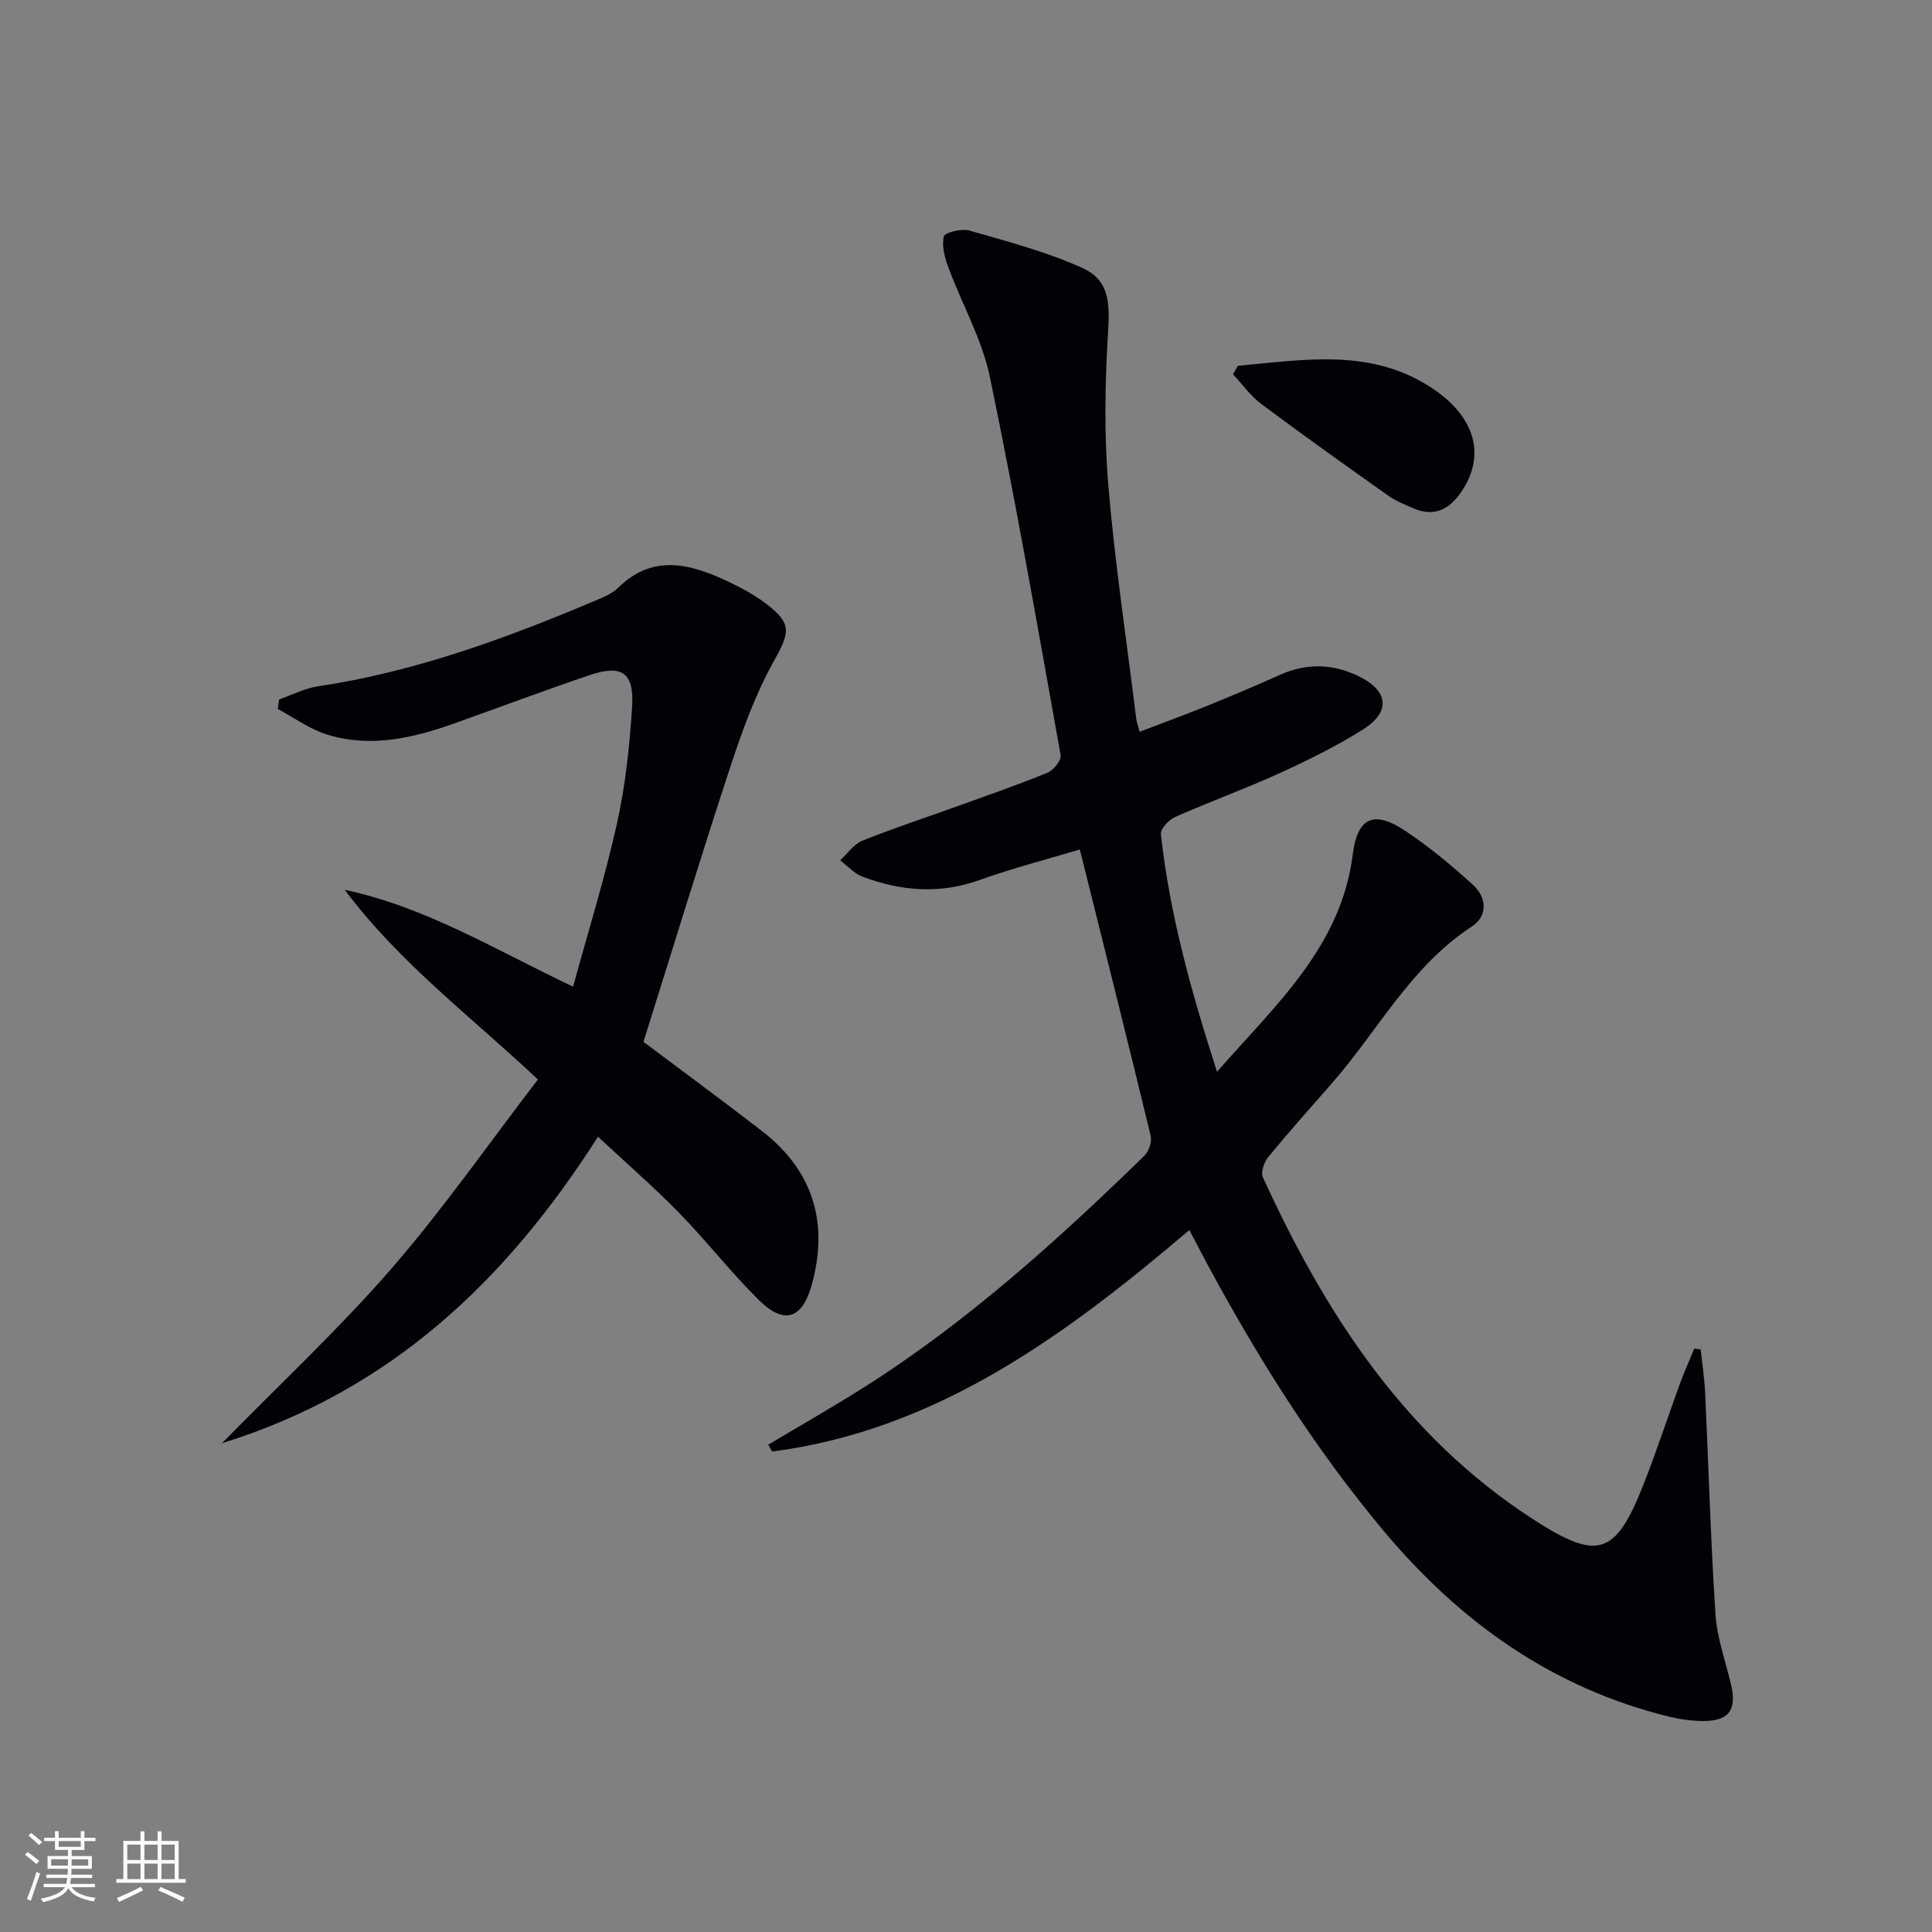
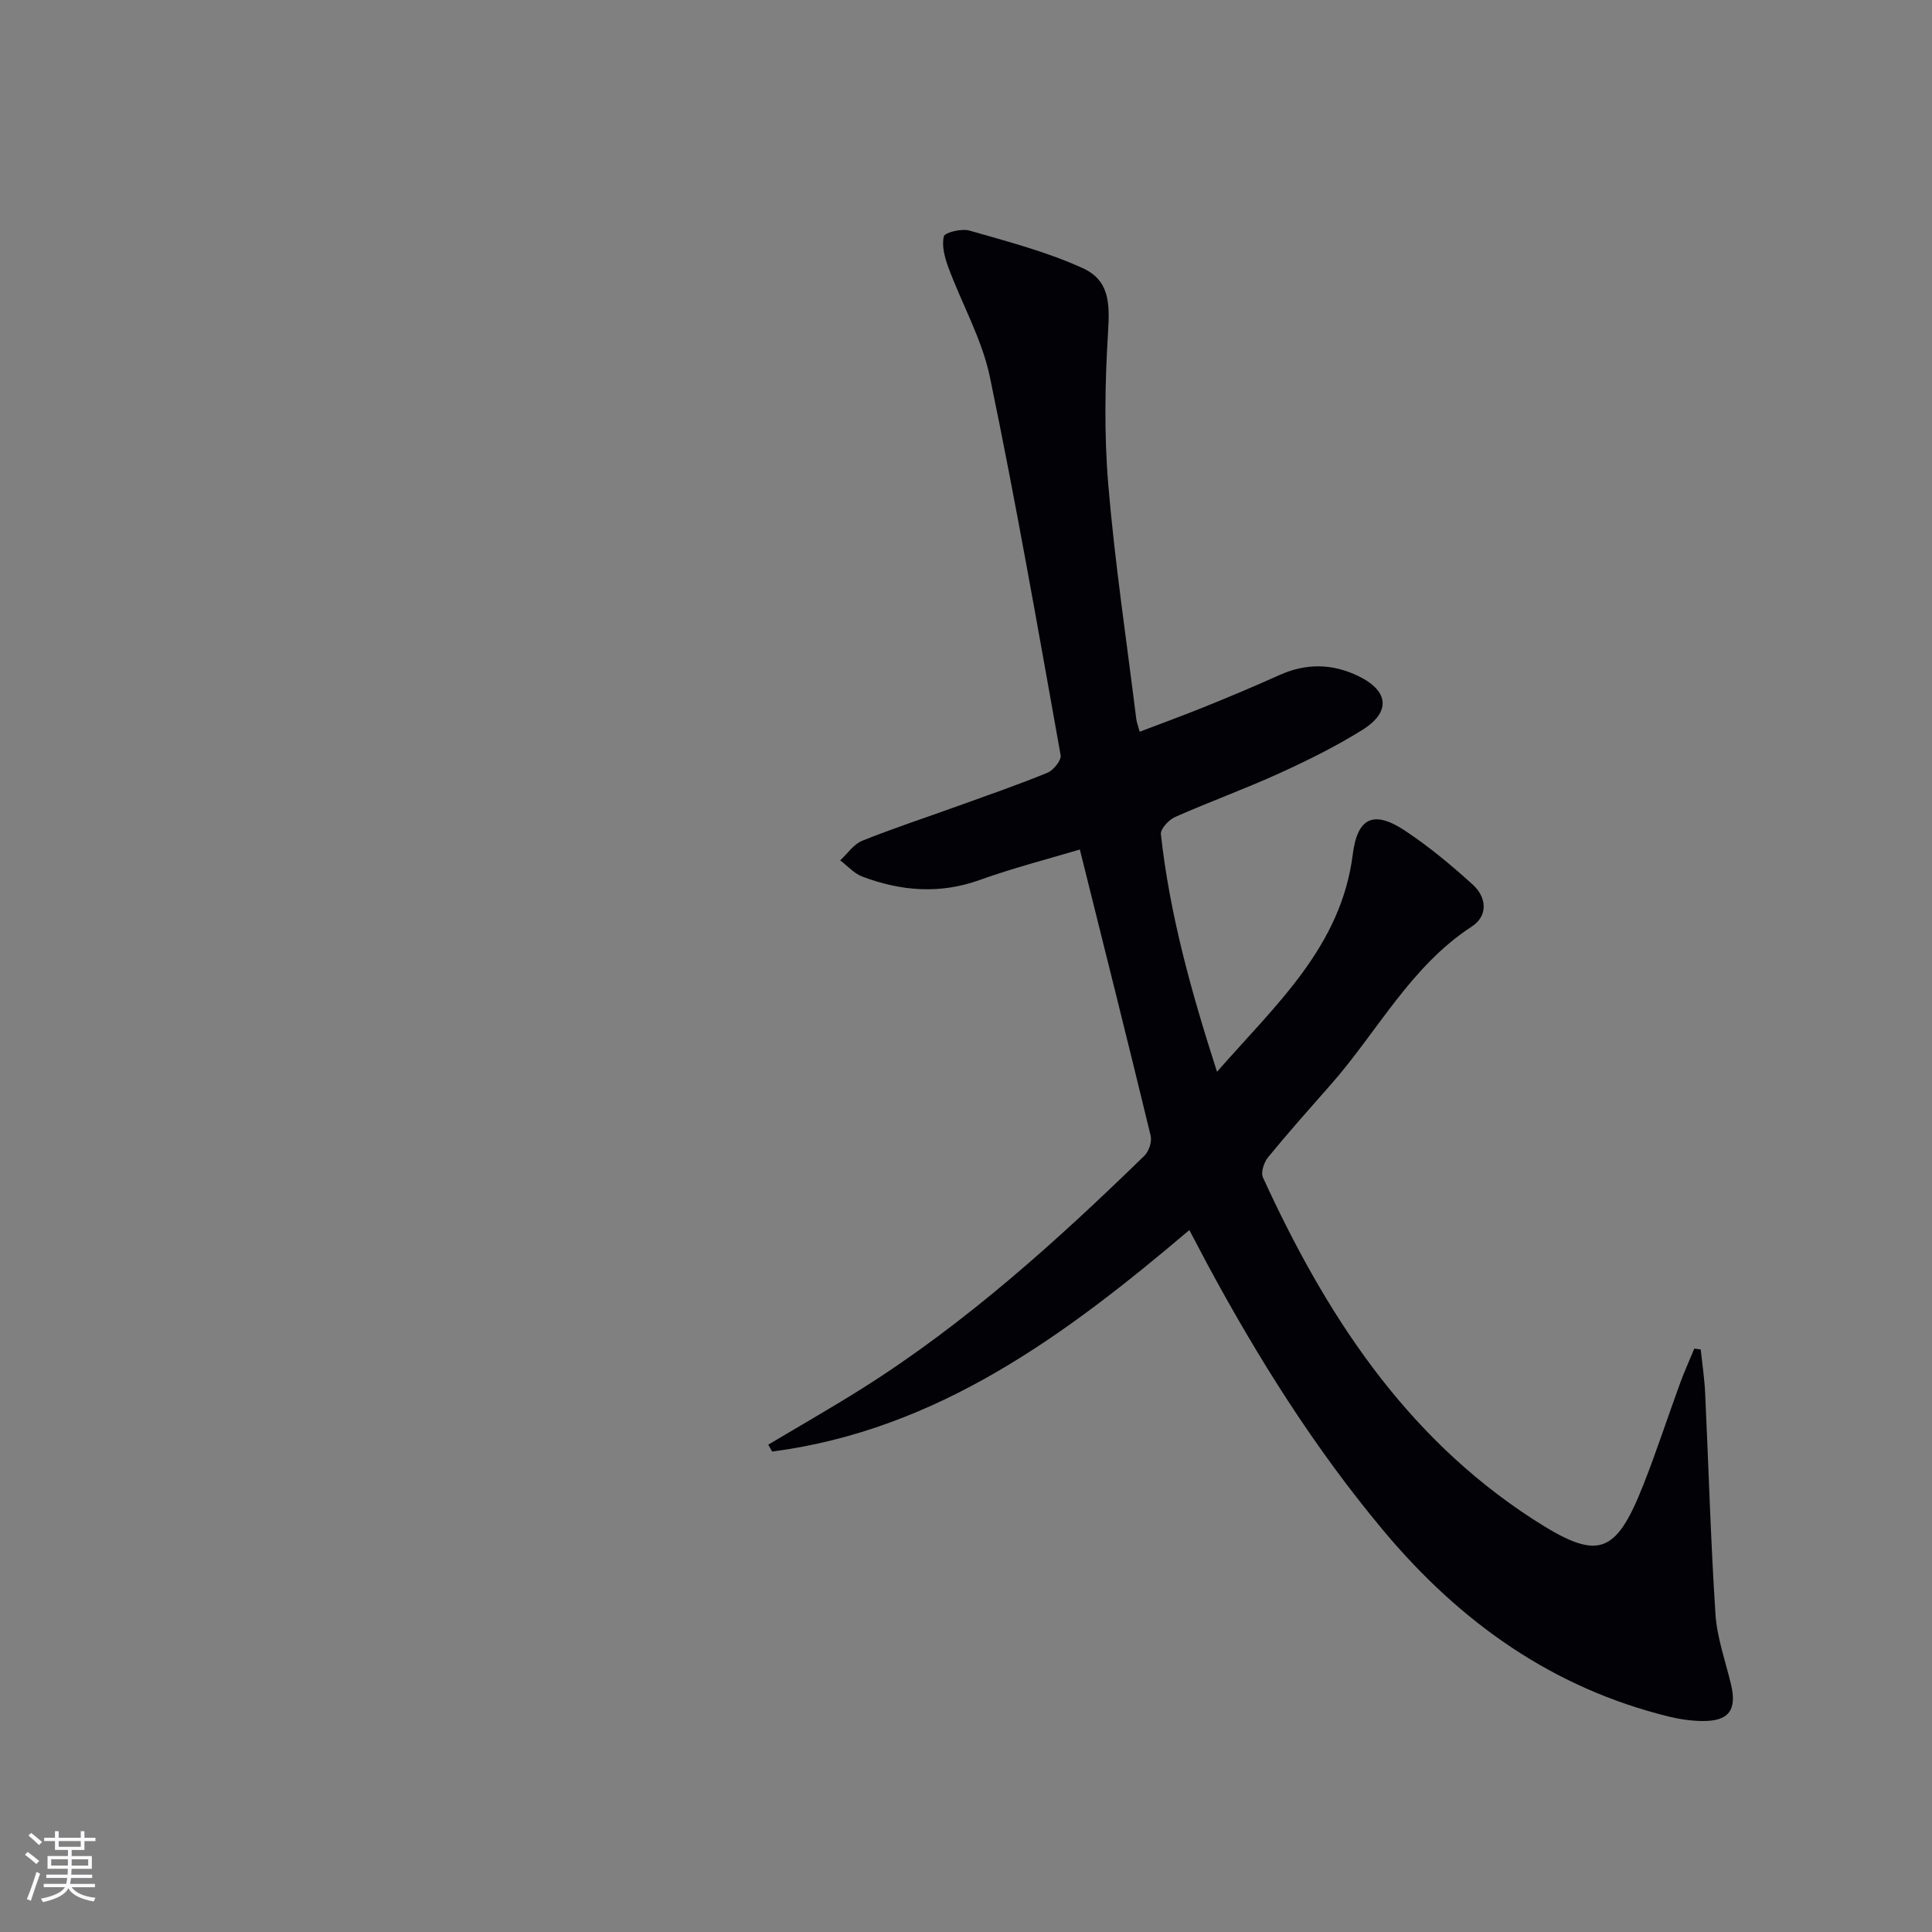
<svg xmlns="http://www.w3.org/2000/svg" enable-background="new 0 0 400 400" viewBox="0 0 400 400">
  <rect x="0" y="0" width="400" height="400" fill="#808080" stroke="none" />
  <g fill="#010106">
    <path d="m246.24 254.67c-25.68 21.8-52.16 41.38-86.38 45.86-.27-.48-.53-.96-.8-1.43 6.48-3.86 13.03-7.6 19.41-11.61 21.53-13.57 40.3-30.53 58.46-48.2.94-.91 1.6-2.93 1.3-4.16-4.71-19.49-9.6-38.93-14.66-59.25-6.61 1.98-13.78 3.81-20.7 6.3-8.3 2.99-16.34 2.32-24.33-.69-1.71-.64-3.07-2.22-4.59-3.36 1.51-1.39 2.79-3.34 4.57-4.06 6.46-2.6 13.1-4.77 19.66-7.14 6.25-2.26 12.54-4.42 18.68-6.94 1.25-.51 2.92-2.59 2.73-3.65-4.68-26.13-9.24-52.29-14.64-78.27-1.62-7.8-5.77-15.07-8.58-22.65-.76-2.05-1.43-4.49-.96-6.47.19-.82 3.69-1.68 5.31-1.21 7.9 2.27 15.95 4.37 23.39 7.75 5.49 2.49 5.68 7.04 5.31 13.12-.65 10.56-.85 21.25.04 31.78 1.36 16.2 3.8 32.31 5.79 48.45.08.64.33 1.26.71 2.66 4.71-1.8 9.29-3.47 13.81-5.3 5.08-2.06 10.14-4.19 15.14-6.44 5.53-2.49 10.99-2.39 16.37.24 6.26 3.05 6.72 7.4.81 11.1-5.47 3.42-11.31 6.31-17.19 8.99-7.11 3.24-14.47 5.9-21.61 9.06-1.3.58-3.06 2.46-2.94 3.56 1.81 16.52 6.22 32.44 11.62 49.19 12.25-13.98 25.7-25.91 28.11-45.04.97-7.67 4.39-9.16 10.9-4.82 4.94 3.29 9.57 7.14 13.97 11.14 2.85 2.6 3.17 6.43-.22 8.64-12.7 8.28-19.49 21.69-29.11 32.62-4.4 5-8.83 9.97-13.05 15.12-.86 1.05-1.58 3.16-1.1 4.2 12.86 28.08 29.21 53.45 55.82 70.71 13.46 8.73 17.13 7.7 22.95-7.05 2.74-6.94 5.05-14.06 7.62-21.08.88-2.41 1.95-4.75 2.93-7.13l1.32.18c.32 3 .78 5.99.92 9 .72 15.27 1.14 30.56 2.14 45.81.32 4.9 2.07 9.71 3.22 14.55 1.25 5.28-.45 7.61-5.86 7.57-2.3-.02-4.65-.35-6.89-.89-24.21-5.92-43.36-19.59-59.19-38.5-14.27-17.06-26.01-35.75-36.52-55.27-1.15-2.19-2.3-4.37-3.69-6.99z" />
-     <path d="m71.38 184.23c16.82 3.58 31.15 12.41 47.27 20.05 3.14-11.49 6.59-22.53 9.09-33.79 1.75-7.9 2.62-16.05 3.13-24.14.45-7.1-2.1-8.83-8.77-6.58-9.43 3.18-18.74 6.7-28.11 10.03-8.58 3.05-17.36 5.07-26.33 2.26-3.58-1.12-6.78-3.48-10.15-5.28.1-.66.19-1.32.29-1.98 2.67-.92 5.28-2.29 8.03-2.7 20.02-3 38.83-9.89 57.34-17.71 1.67-.71 3.52-1.42 4.77-2.66 7.15-7.06 14.82-5.06 22.55-1.45 2.84 1.33 5.66 2.85 8.15 4.74 5.47 4.15 4.85 6 1.51 11.99-3.83 6.88-6.55 14.47-9.02 21.99-6.16 18.74-11.91 37.62-17.91 56.7 7.76 5.83 16.17 12.01 24.43 18.38 10.68 8.24 13.99 19 10.41 31.93-1.97 7.1-5.7 8.35-11 3.1-5.78-5.73-10.81-12.21-16.5-18.04-5.2-5.32-10.84-10.21-16.75-15.73-19.05 29.88-43.03 52.64-77.85 63.46 12.29-12.55 24.34-23.77 35.07-36.13 10.75-12.39 20.18-25.93 30.34-39.18-14.09-13.21-28.84-24.32-39.99-39.26z" />
-     <path d="m256.29 75.73c13.87-1.23 27.92-3.83 40.7 4.97 8.62 5.94 10.59 13.82 5.49 21.24-2.44 3.55-5.58 5.14-9.81 3.32-1.81-.78-3.69-1.54-5.29-2.67-8.8-6.23-17.58-12.48-26.22-18.93-2.24-1.67-3.93-4.08-5.87-6.16.34-.59.67-1.18 1-1.77z" />
  </g>
  <path d="m5.17 384 .55-.58c.85.61 1.65 1.24 2.4 1.87l-.59.64c-.83-.73-1.62-1.38-2.36-1.93m1.22 9.53-.82-.34c.71-1.76 1.37-3.64 1.98-5.63.24.13.5.25.76.36-.6 1.67-1.24 3.54-1.92 5.61m-.5-13.5.57-.54c.56.44 1.31 1.06 2.26 1.87l-.64.64c-.68-.66-1.41-1.32-2.19-1.97m3.25.46h2.24v-1.36h.77v1.36h4.57v-1.36h.76v1.36h2.28v.69h-2.28v1.84h-2.64v1.26h4.18v2.64h-4.21c0 .45-.02.86-.05 1.21h4.32v.69h-4.38c-.04.34-.1.75-.19 1.22h5.15v.69h-4.82c.87 1.19 2.51 1.92 4.93 2.19-.17.32-.3.57-.37.76-2.77-.49-4.52-1.41-5.26-2.76-.56 1.26-2.3 2.23-5.24 2.9-.12-.24-.26-.48-.43-.72 2.73-.55 4.38-1.34 4.96-2.38h-4.38v-.69h4.65c.1-.38.17-.79.21-1.22h-4.32v-.69h4.4c.03-.34.05-.75.05-1.21h-4.2v-2.64h4.23v-1.26h-2.69v-1.84h-2.24zm1.46 4.46v1.29h3.45c.01-.4.02-.57.01-.53v-.32-.45h-3.46zm1.55-2.59h4.57v-1.19h-4.57zm6.11 2.59h-3.42v.77c-.01.19-.01.37-.02.53h3.44z" fill="#fafafc" />
-   <path d="m32.63 379.16h.82v1.98h3.54v7.89h1.46v.78h-14.37v-.78h1.46v-7.89h3.54v-1.98h.82v1.98h2.73zm-3.49 11.48.5.73c-1.61.82-3.28 1.63-5 2.41-.13-.27-.28-.55-.44-.82 1.75-.72 3.4-1.49 4.94-2.32m-2.78-5.55h2.73v-3.18h-2.73zm0 3.95h2.73v-3.2h-2.73zm3.54-3.95h2.73v-3.18h-2.73zm0 3.95h2.73v-3.2h-2.73zm7.89 4.68c-1.84-.92-3.51-1.7-5.02-2.32l.45-.73c1.89.8 3.57 1.55 5.04 2.23zm-1.62-11.81h-2.73v3.18h2.73zm-2.73 7.13h2.73v-3.2h-2.73z" fill="#fafafc" />
</svg>